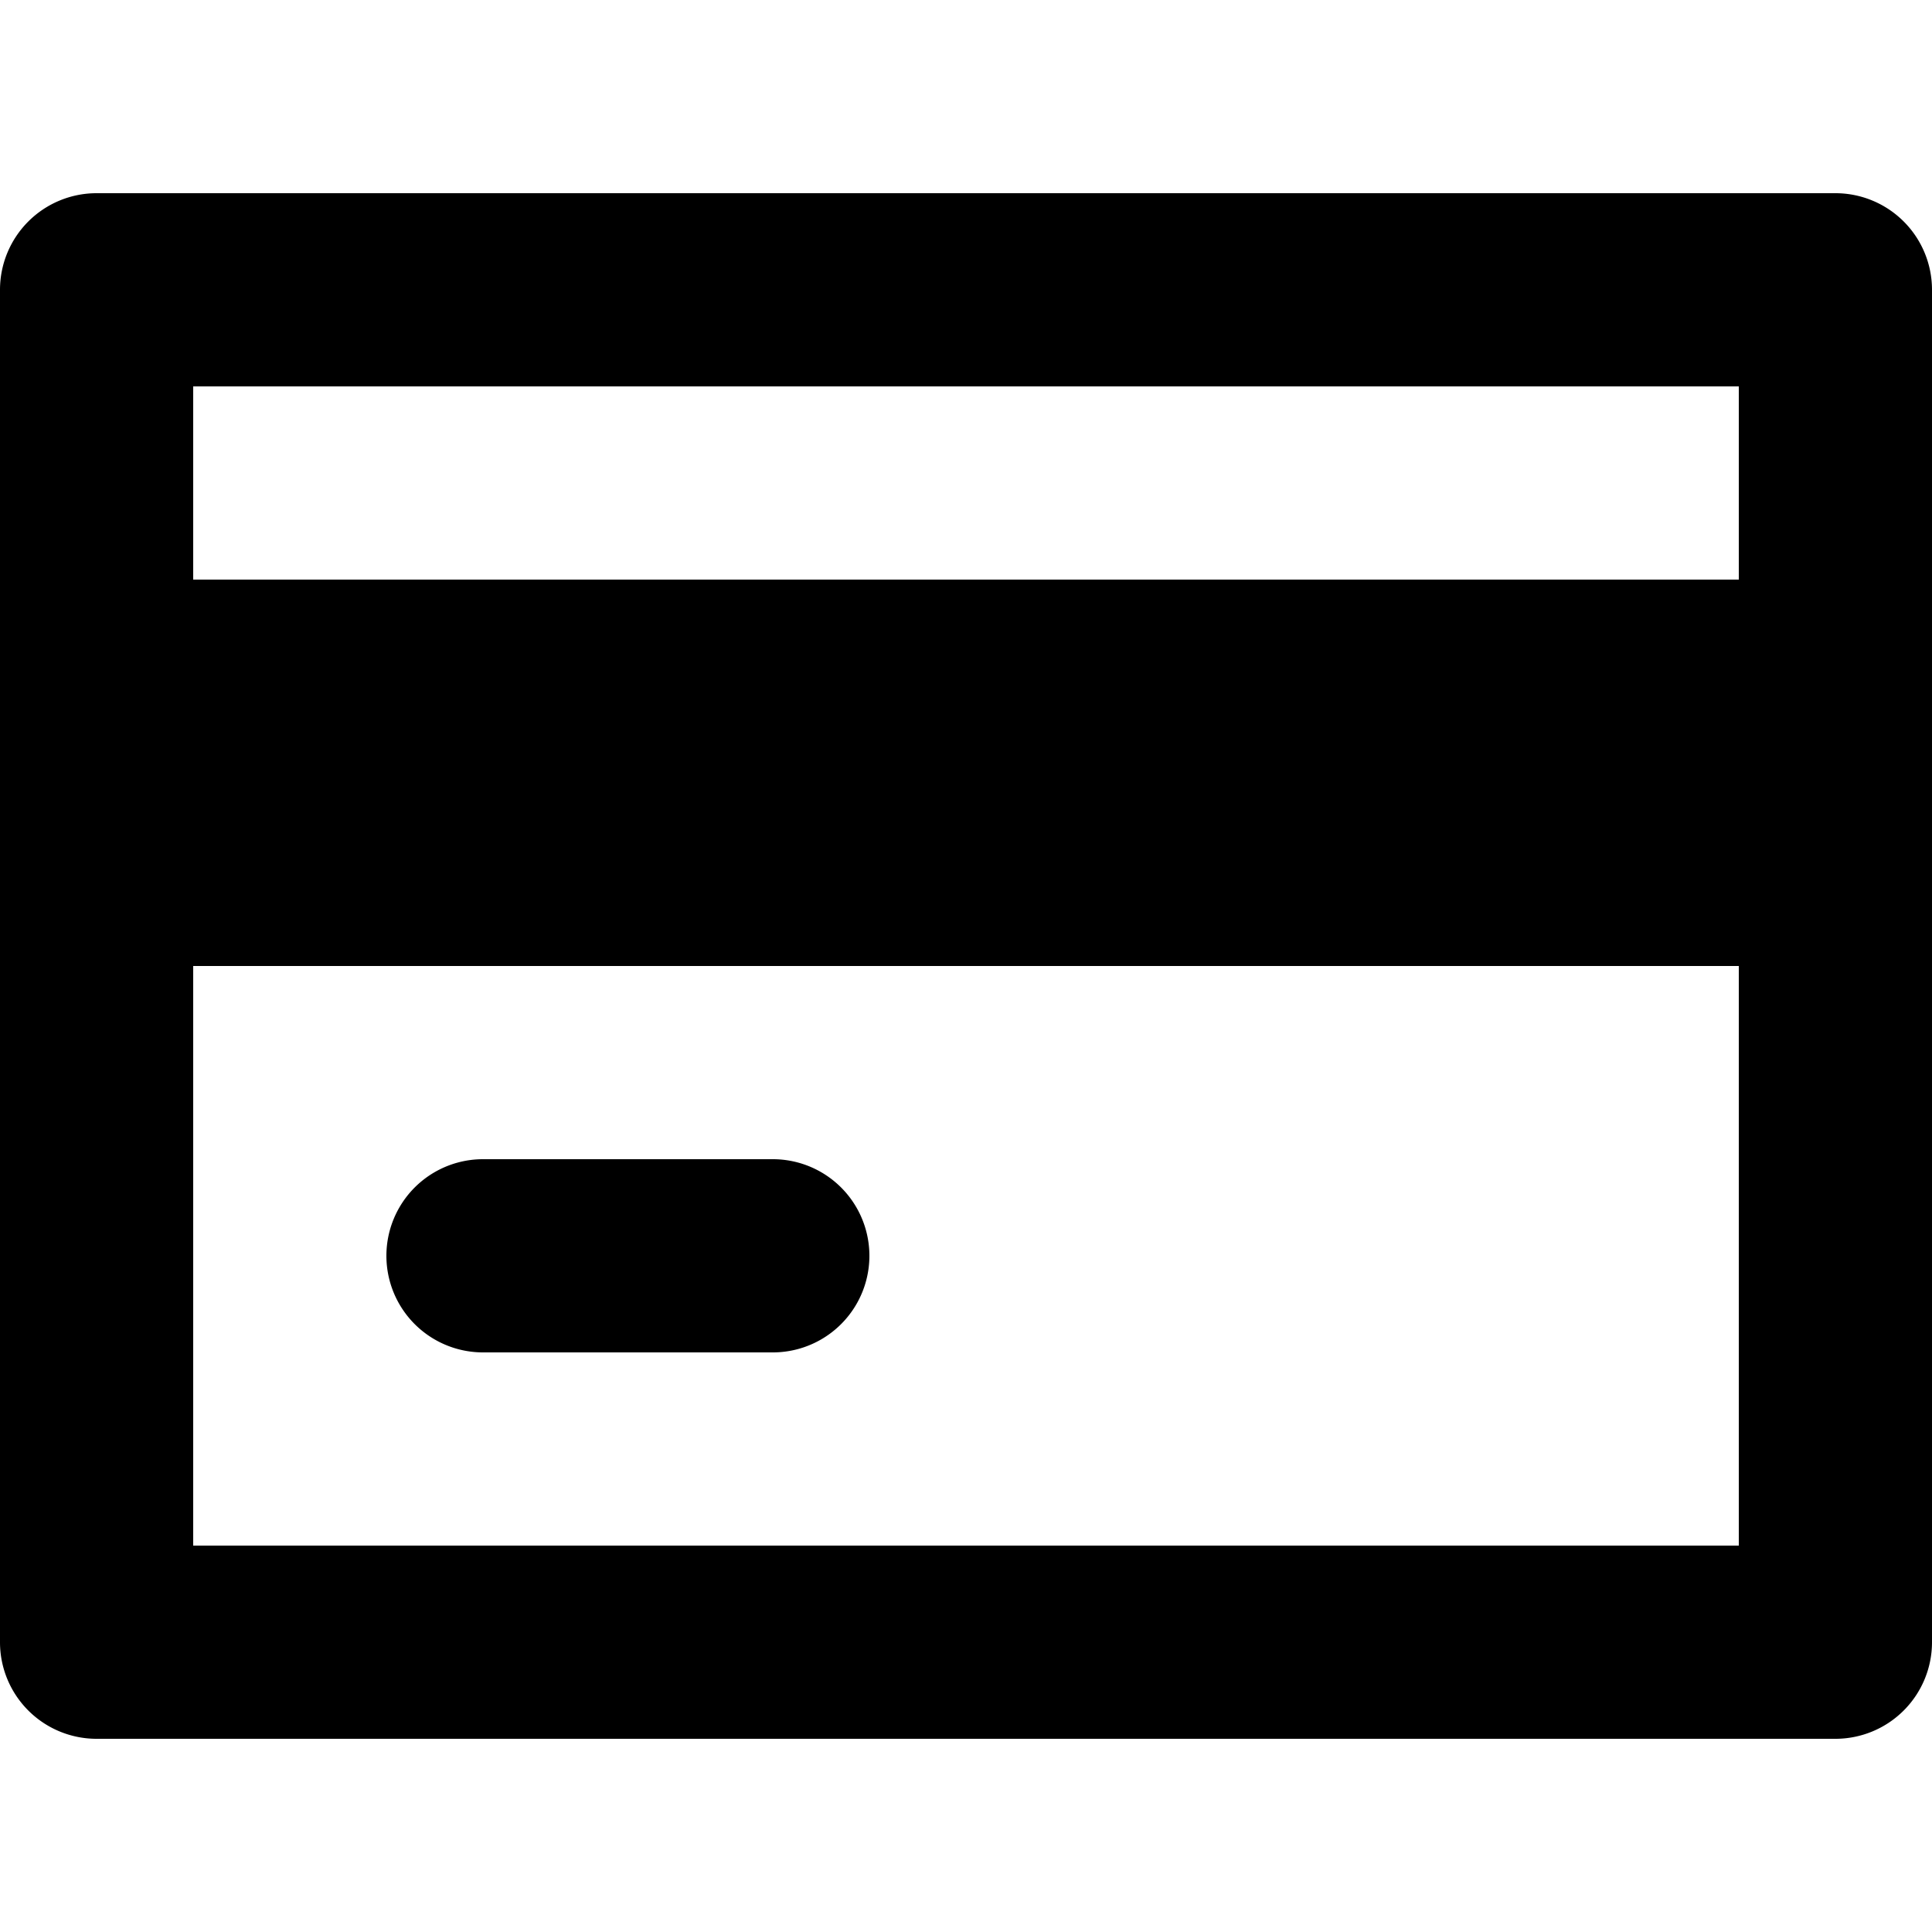
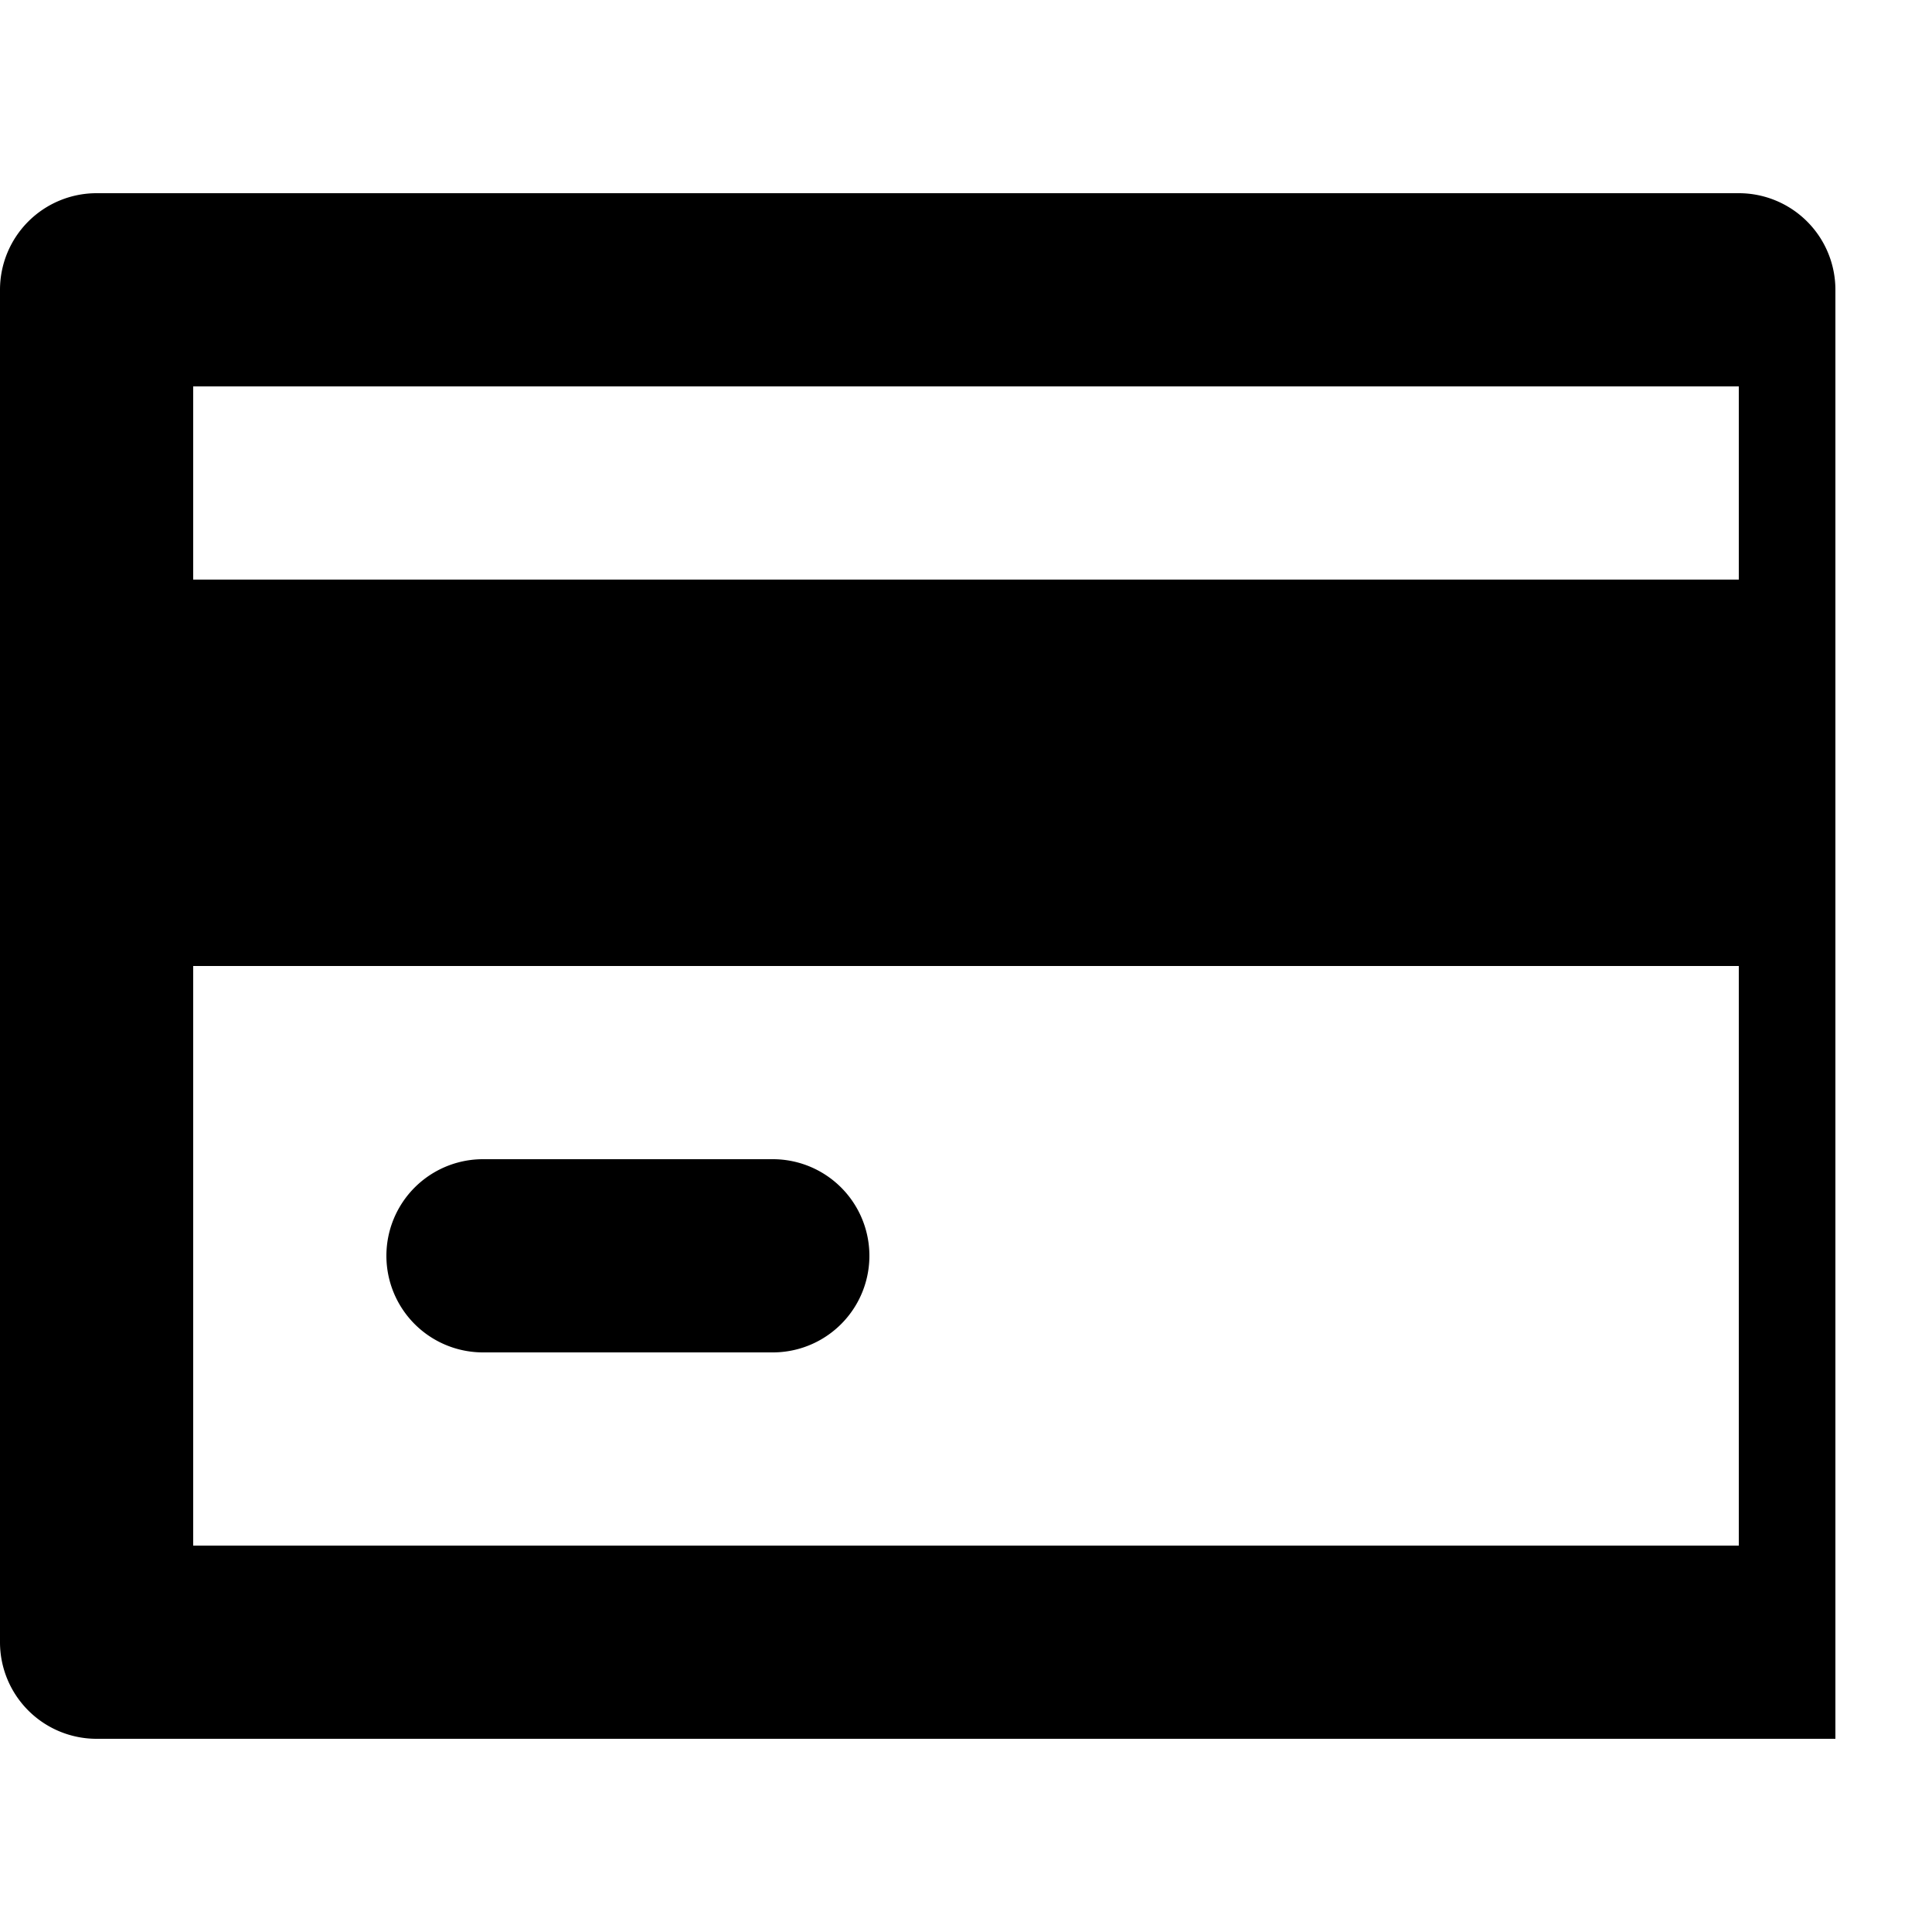
<svg xmlns="http://www.w3.org/2000/svg" viewBox="0 0 20 20">
-   <path fill-rule="evenodd" d="M2 16h16v-6H2v6zM2 6h16V4H2v2zM1 2a1 1 0 0 0-1 1v14a1 1 0 0 0 1 1h18a1 1 0 0 0 1-1V3a1 1 0 0 0-1-1H1zm4 10a1 1 0 1 0 0 2h3a1 1 0 1 0 0-2H5z" />
+   <path fill-rule="evenodd" d="M2 16h16v-6H2v6zM2 6h16V4H2v2zM1 2a1 1 0 0 0-1 1v14a1 1 0 0 0 1 1h18V3a1 1 0 0 0-1-1H1zm4 10a1 1 0 1 0 0 2h3a1 1 0 1 0 0-2H5z" />
</svg>